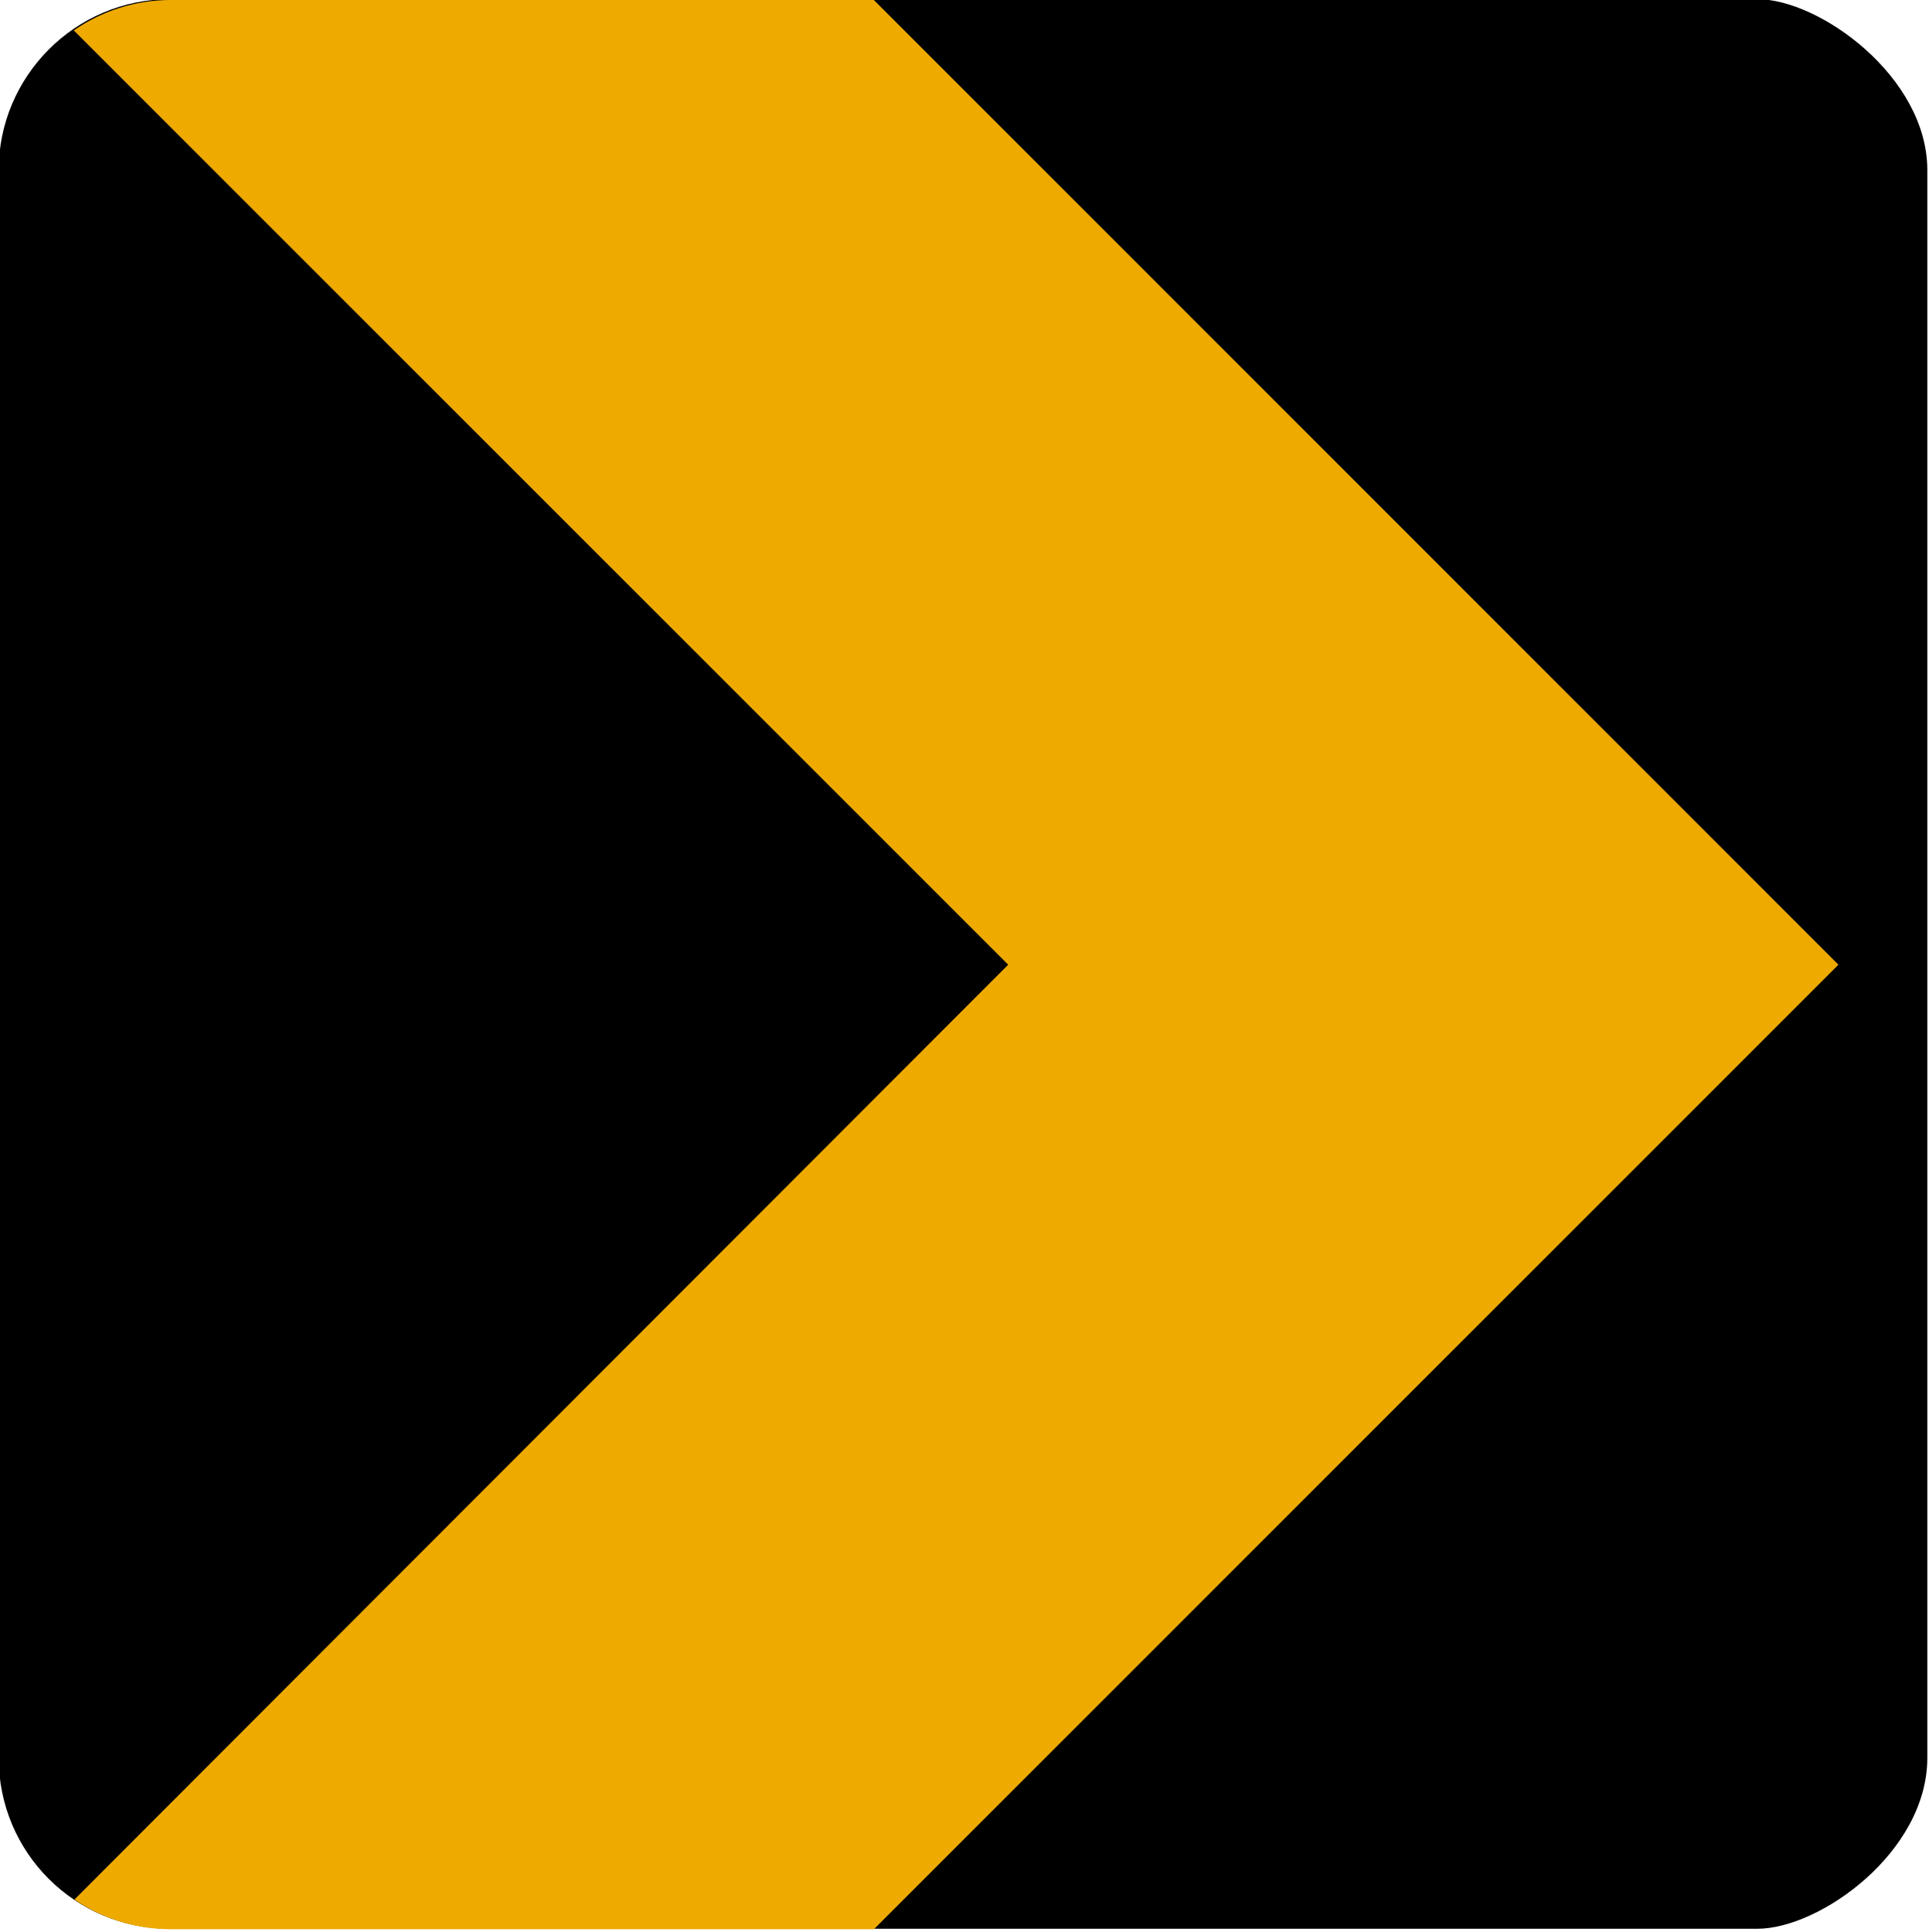
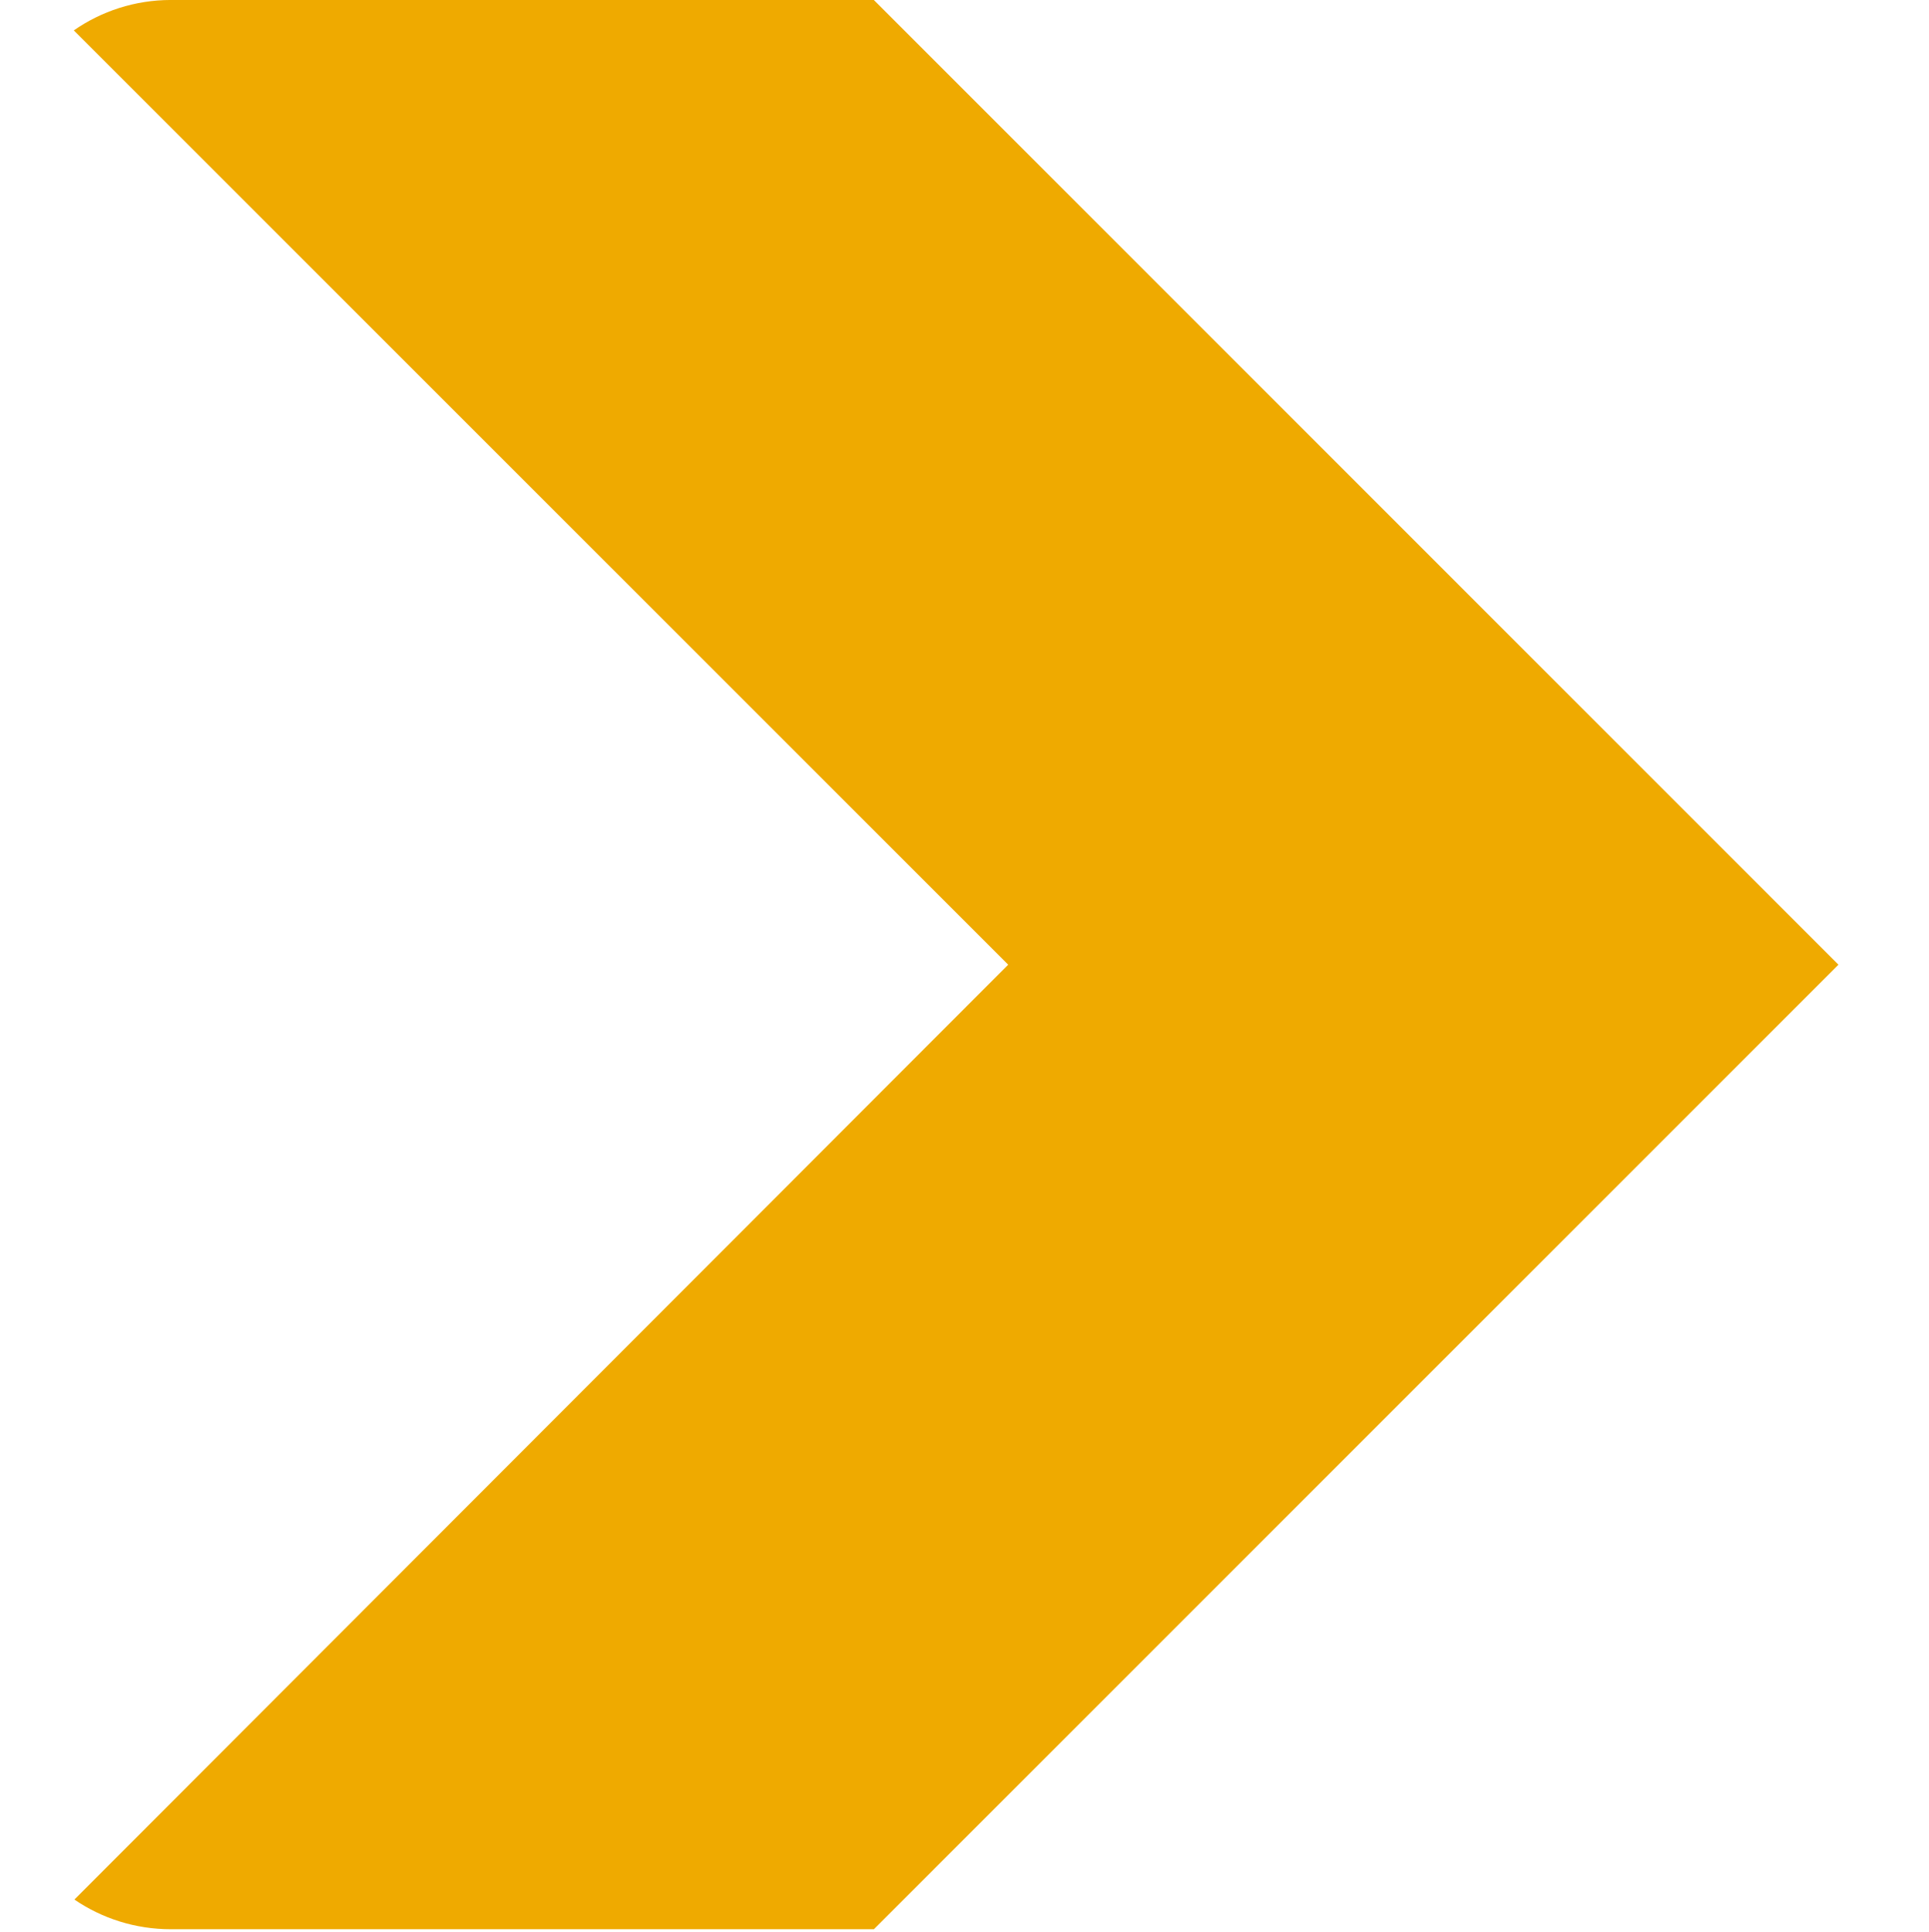
<svg xmlns="http://www.w3.org/2000/svg" width="100%" height="100%" viewBox="0 0 641 642" version="1.1" xml:space="preserve" style="fill-rule:evenodd;clip-rule:evenodd;stroke-linejoin:round;stroke-miterlimit:2;">
  <g transform="matrix(0.978,0,0,0.978,2389.57,1504.56)">
-     <path d="M-1846.23,-1538.69L-2385.65,-1538.69C-2417.87,-1538.69 -2443.77,-1512.38 -2443.77,-1480.57L-2443.77,-941.153C-2443.77,-908.933 -2417.87,-883.034 -2385.65,-883.034L-1846.23,-883.034C-1825.11,-883.034 -1788.47,-908.933 -1788.47,-941.153L-1788.47,-1480.57C-1788.47,-1512.38 -1825.11,-1538.69 -1846.23,-1538.69Z" />
-   </g>
+     </g>
  <path d="M610.91,320.584L290.371,-0.008L56.824,-0.008C44.802,-0.008 33.679,3.738 24.52,10.1L335.015,320.584L24.722,631.247C33.842,637.474 44.89,641.108 56.824,641.108L290.394,641.108L610.91,320.584Z" style="fill:rgb(239,170,0);" />
</svg>